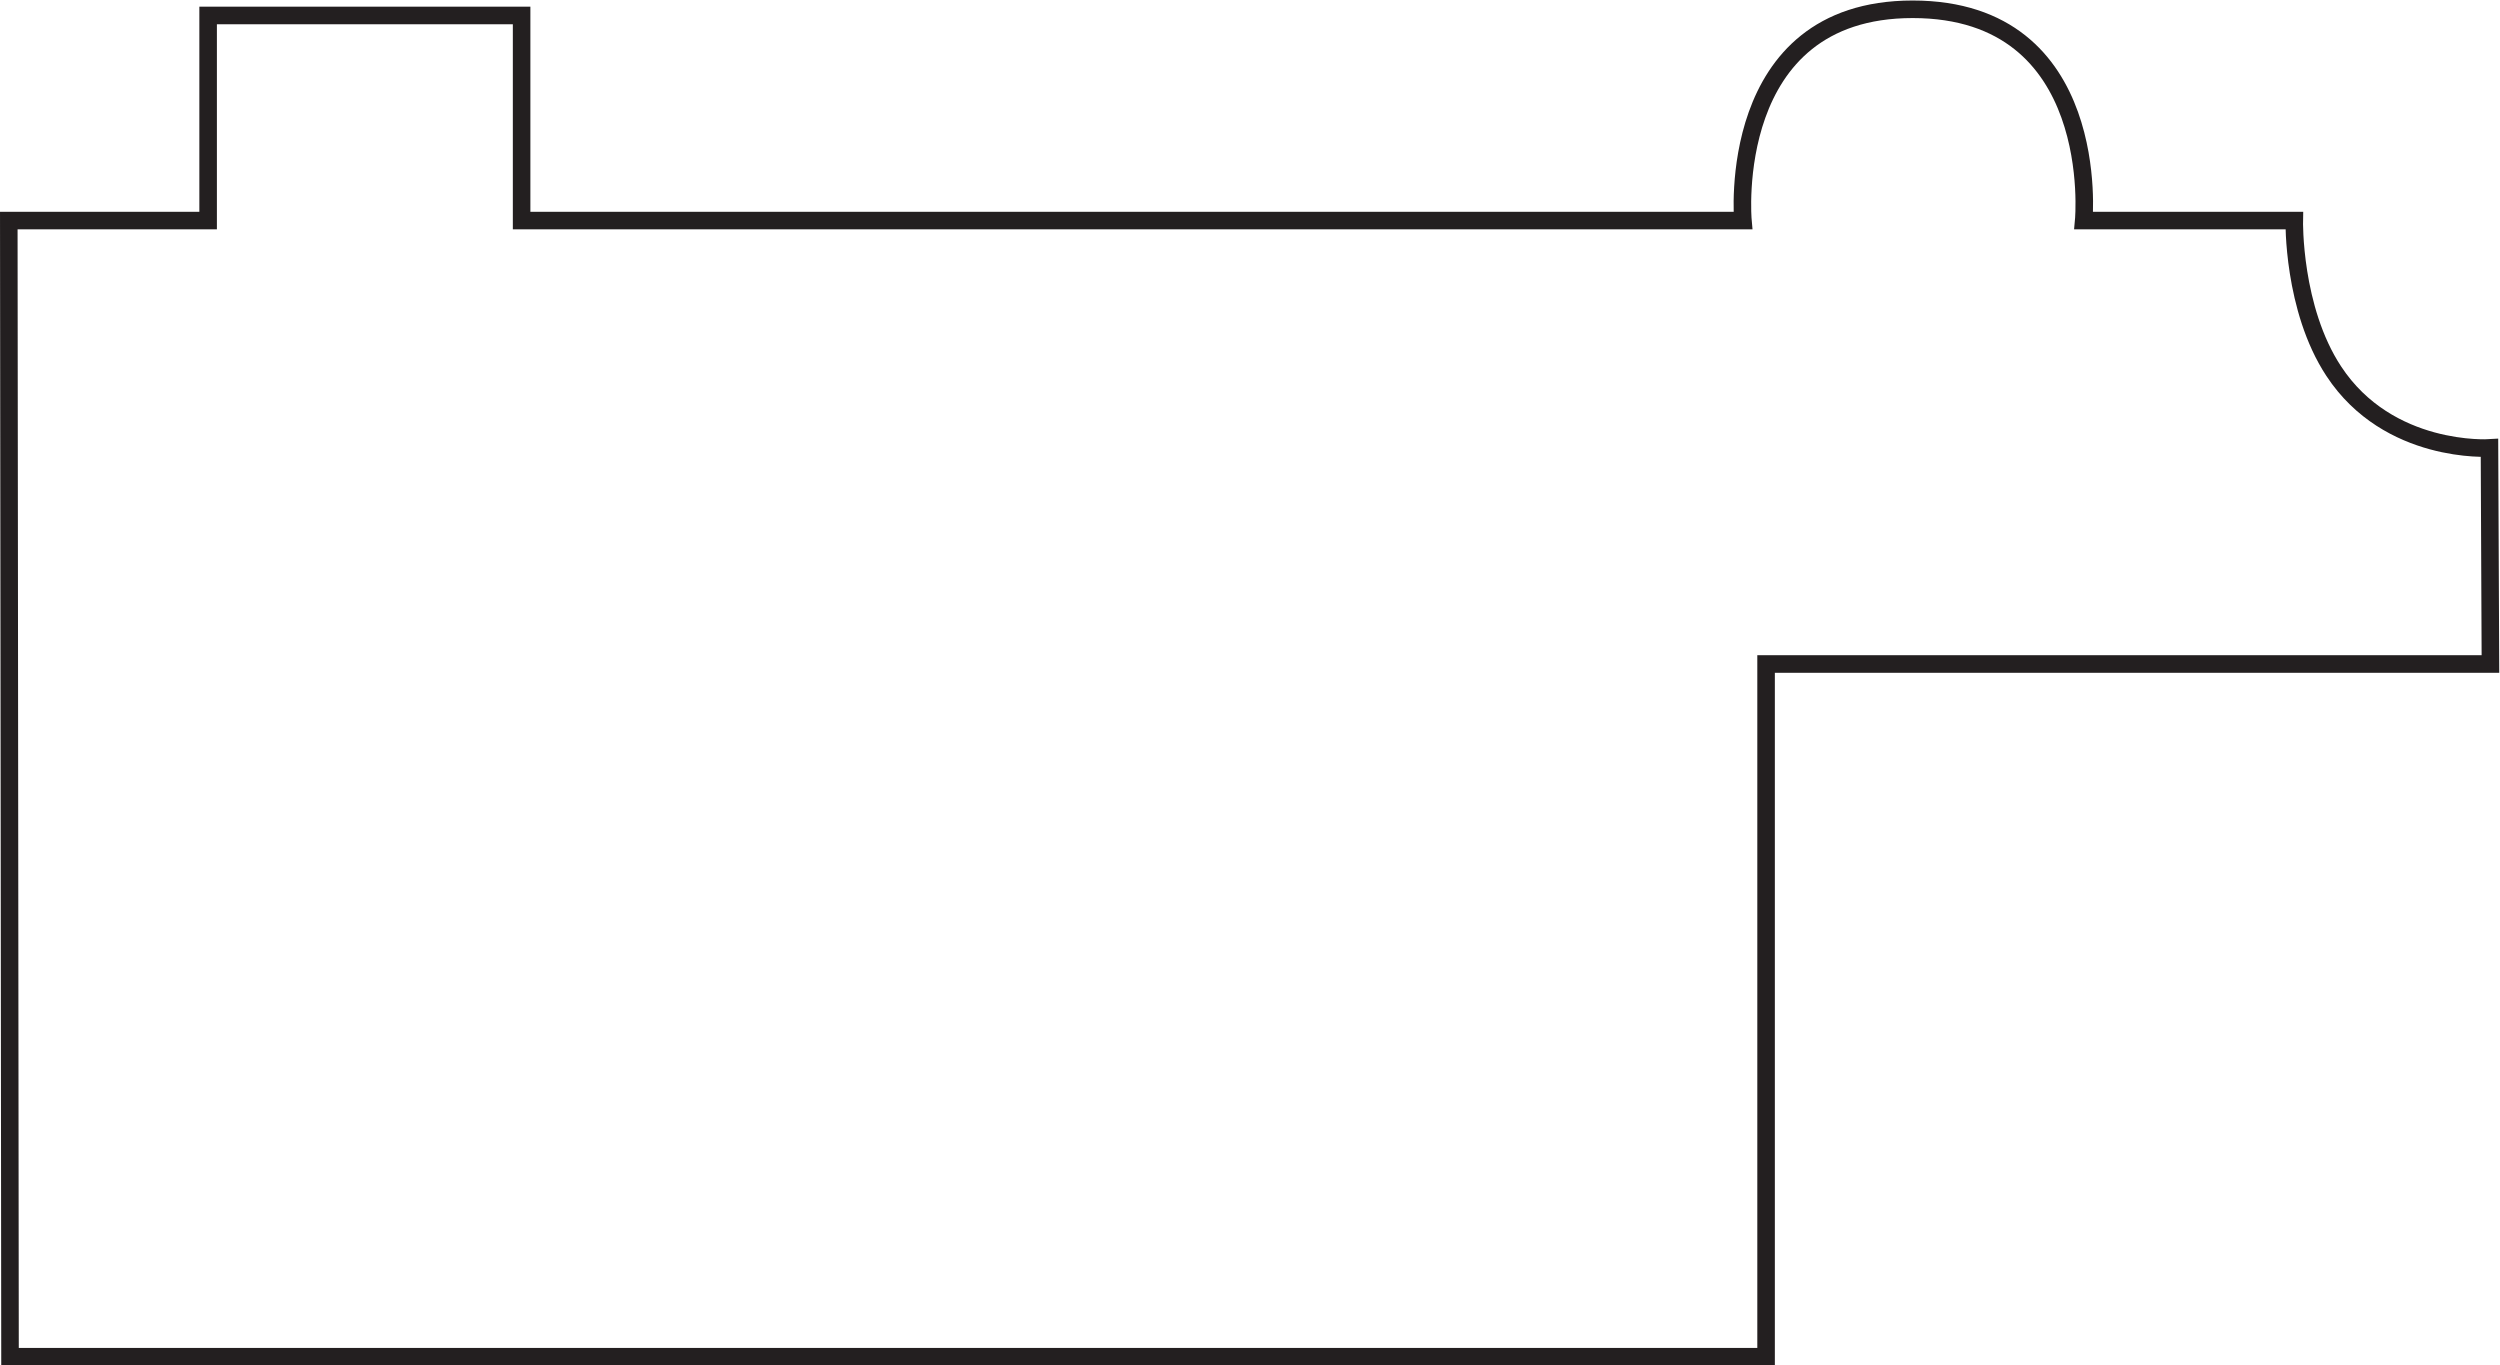
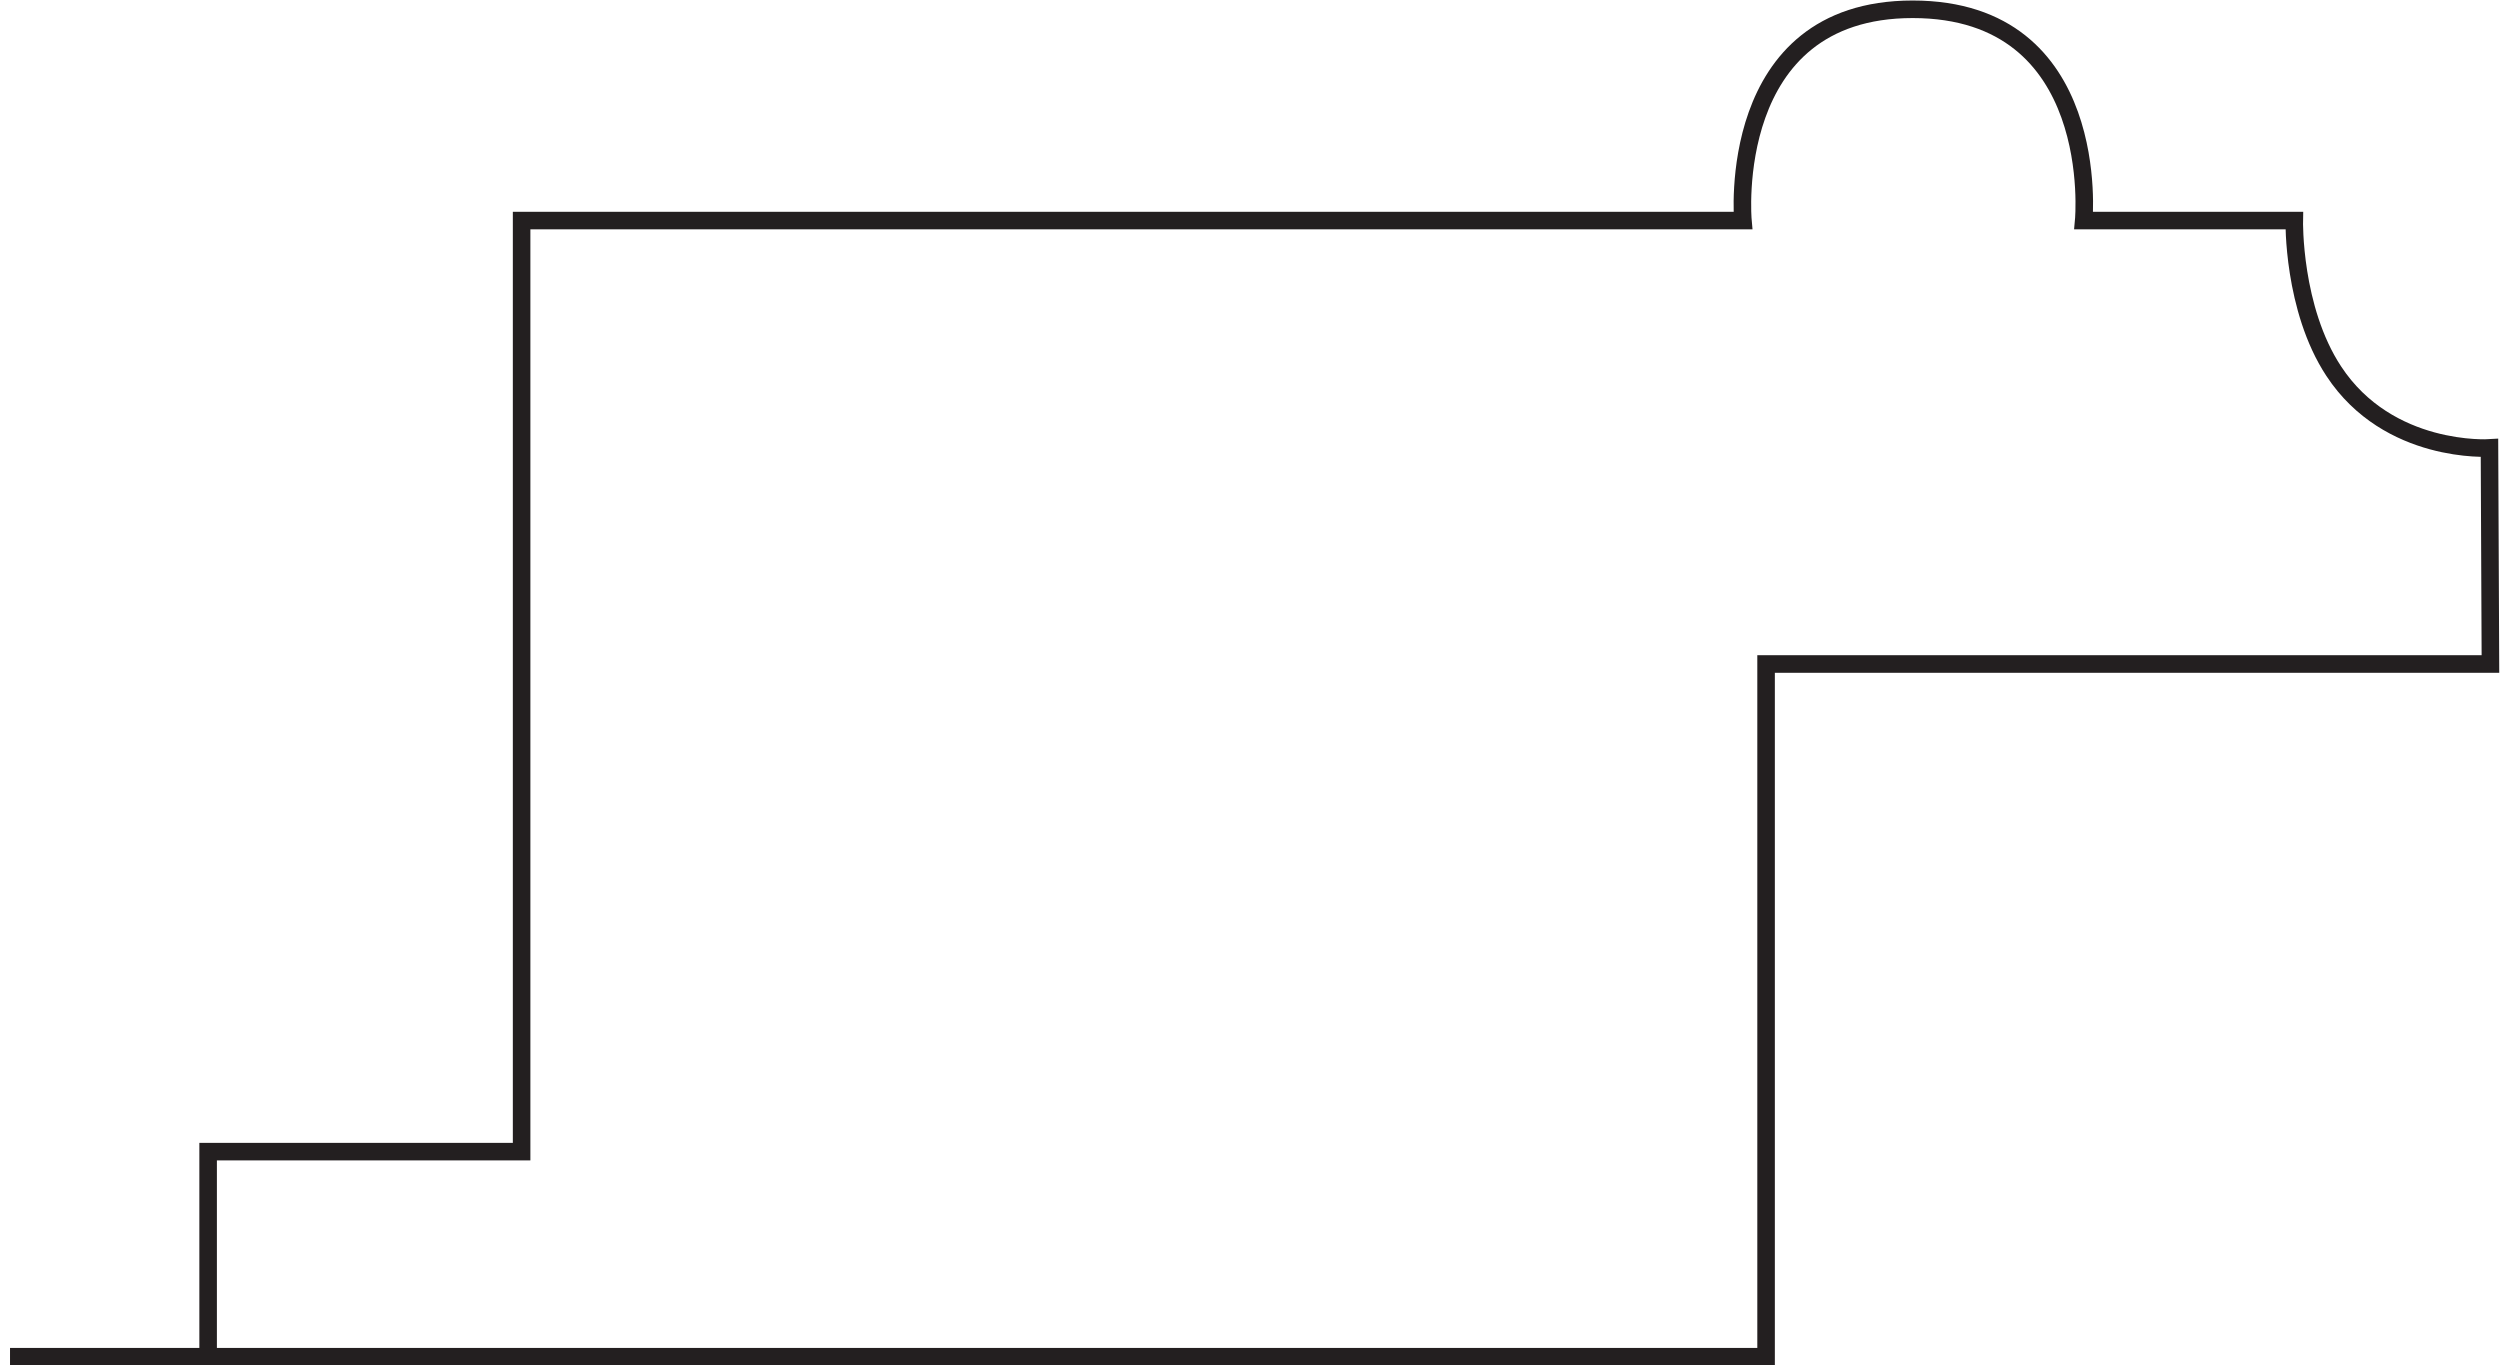
<svg xmlns="http://www.w3.org/2000/svg" viewBox="0 0 94.96 51.867" height="51.867" width="94.96" xml:space="preserve" id="svg2" version="1.1">
  <defs id="defs6" />
  <g transform="matrix(1.333,0,0,-1.333,0,51.867)" id="g10">
    <g transform="scale(0.1)" id="g12">
-       <path id="path14" style="fill:none;stroke:#231f20;stroke-width:5;stroke-linecap:butt;stroke-linejoin:miter;stroke-miterlimit:4;stroke-dasharray:none;stroke-opacity:1" d="m 709.379,261.453 0.273,-61.562 H 503.246 V 2.504 H 2.855 L 2.504,326.25 H 59.305 v 58.441 H 148.633 V 326.25 h 348.012 c 0,0 -5.391,60.203 48.359,60.203 54.383,0 48.75,-60.203 48.75,-60.203 h 60 c 0,0 -0.508,-25.07 11.25,-42.918 15.613,-23.762 44.375,-21.879 44.375,-21.879 z" />
+       <path id="path14" style="fill:none;stroke:#231f20;stroke-width:5;stroke-linecap:butt;stroke-linejoin:miter;stroke-miterlimit:4;stroke-dasharray:none;stroke-opacity:1" d="m 709.379,261.453 0.273,-61.562 H 503.246 V 2.504 H 2.855 H 59.305 v 58.441 H 148.633 V 326.25 h 348.012 c 0,0 -5.391,60.203 48.359,60.203 54.383,0 48.75,-60.203 48.75,-60.203 h 60 c 0,0 -0.508,-25.07 11.25,-42.918 15.613,-23.762 44.375,-21.879 44.375,-21.879 z" />
    </g>
  </g>
</svg>